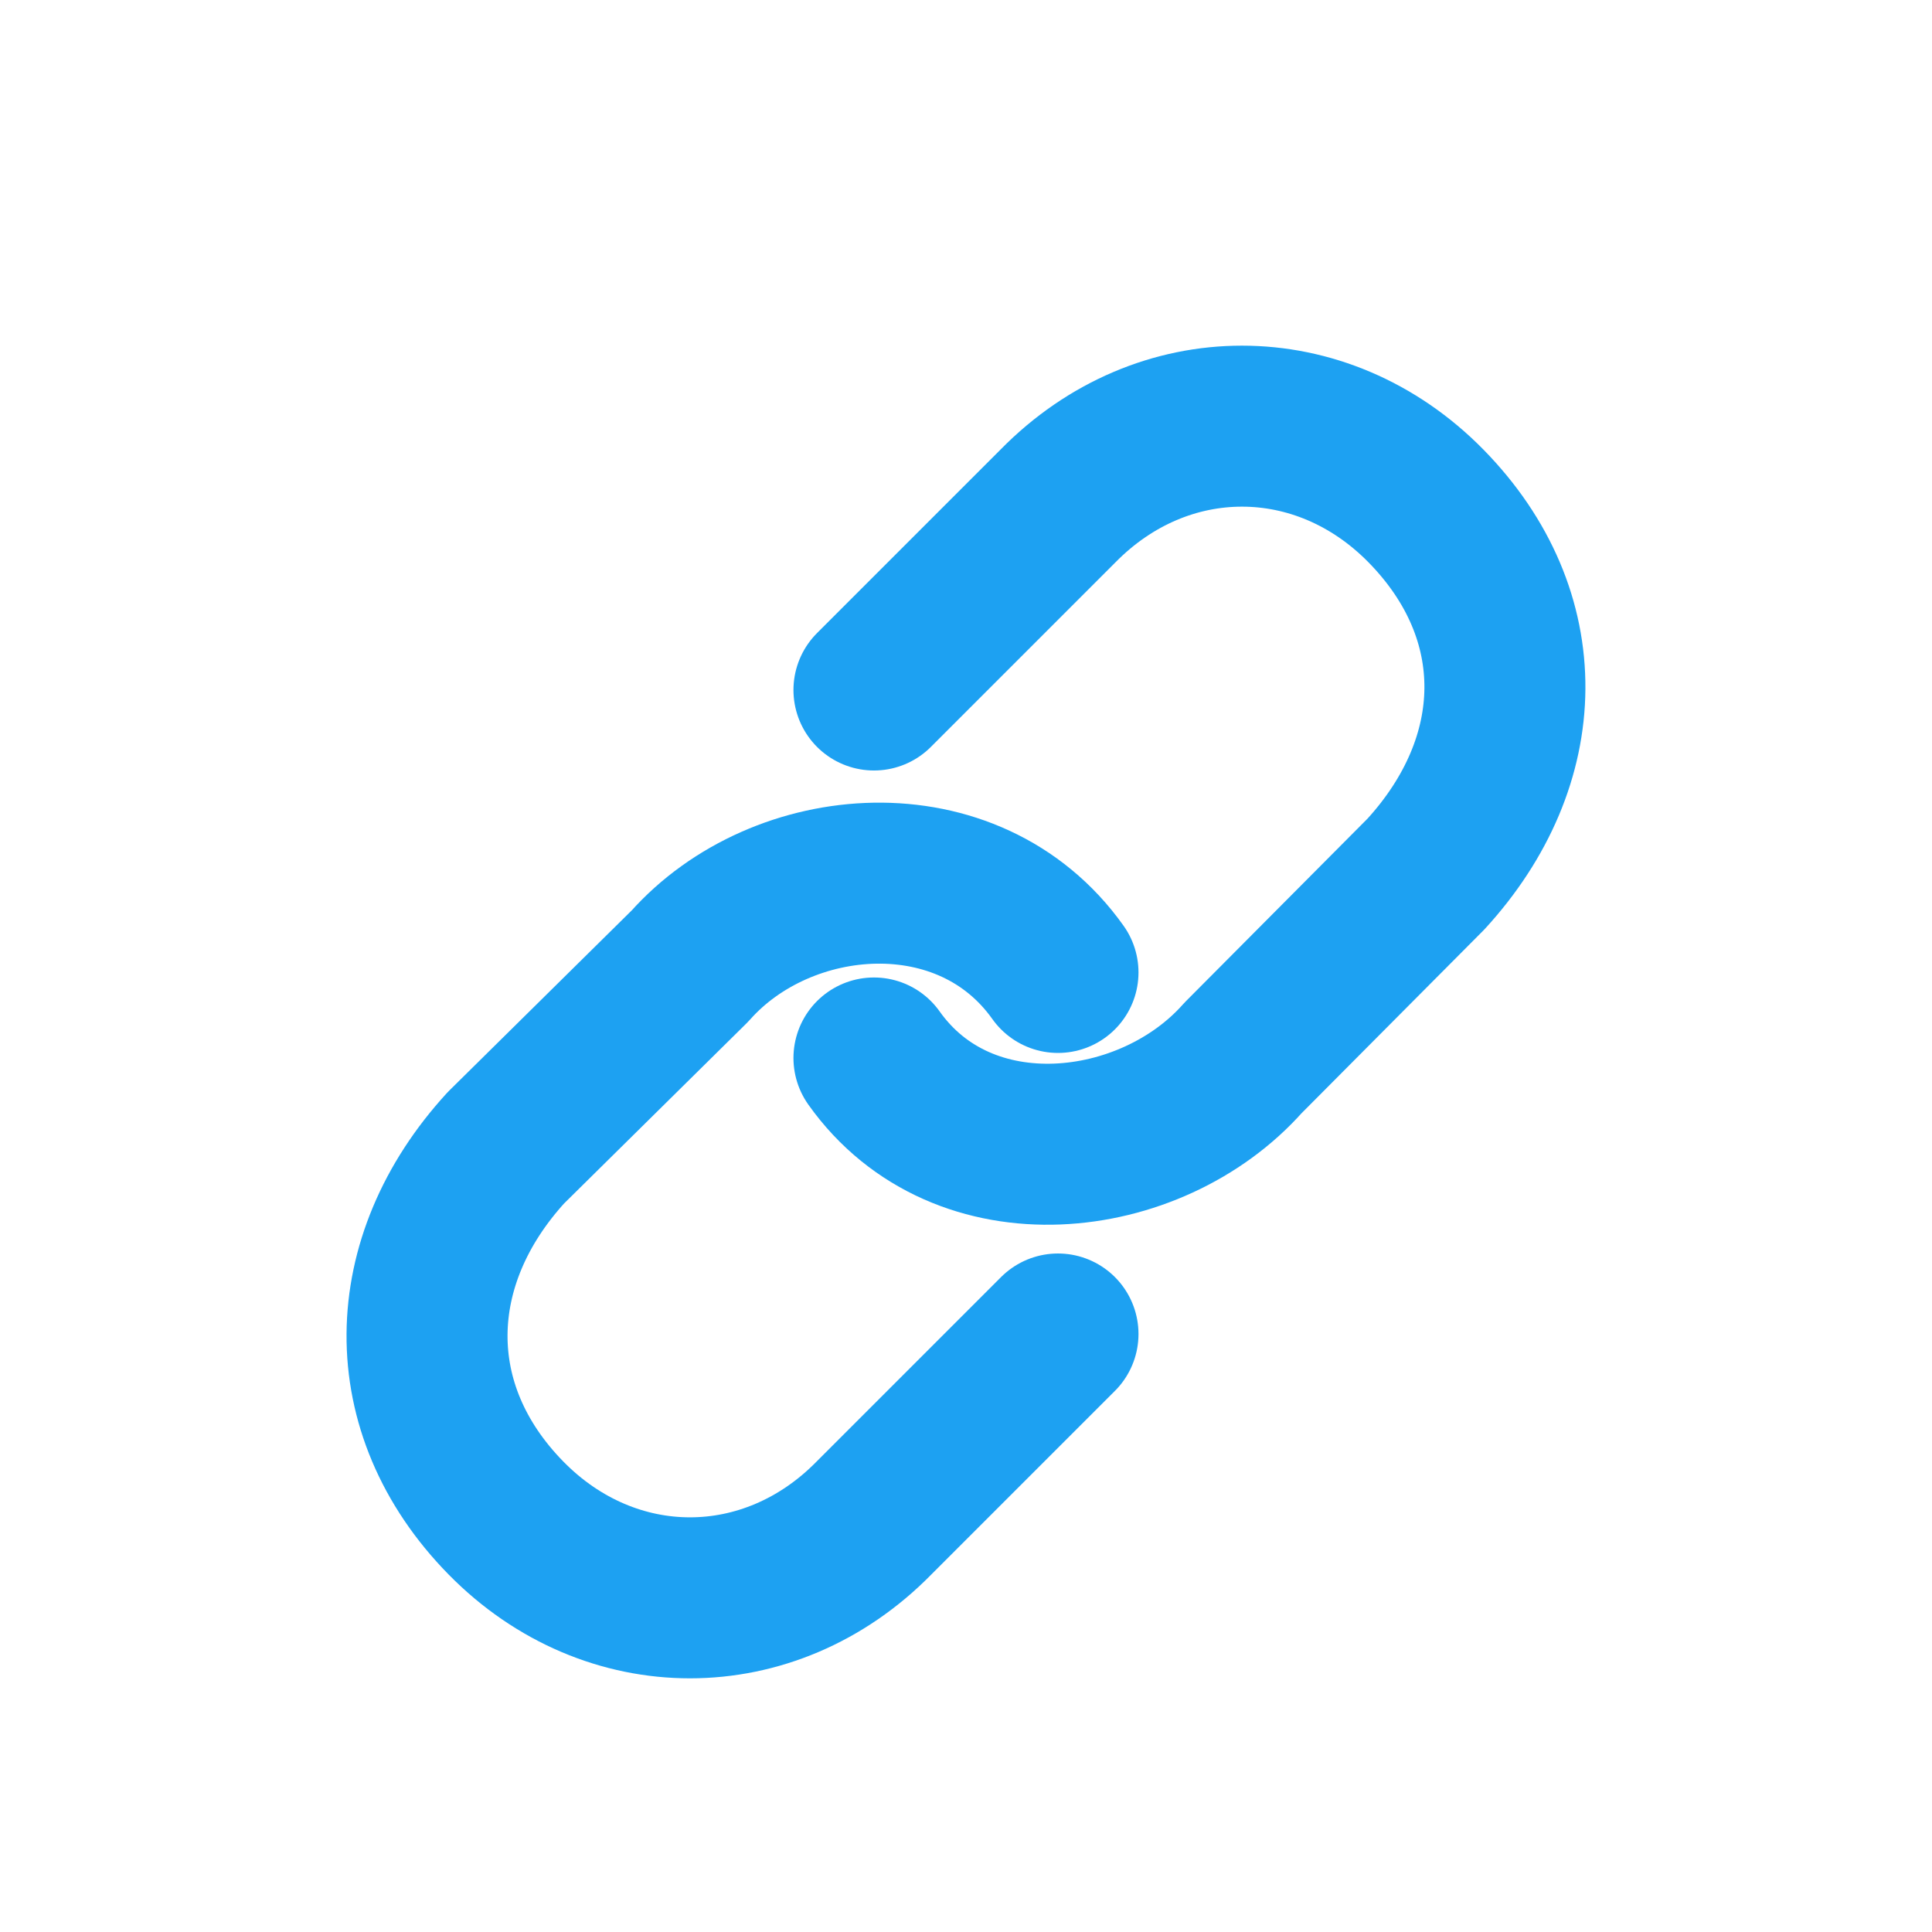
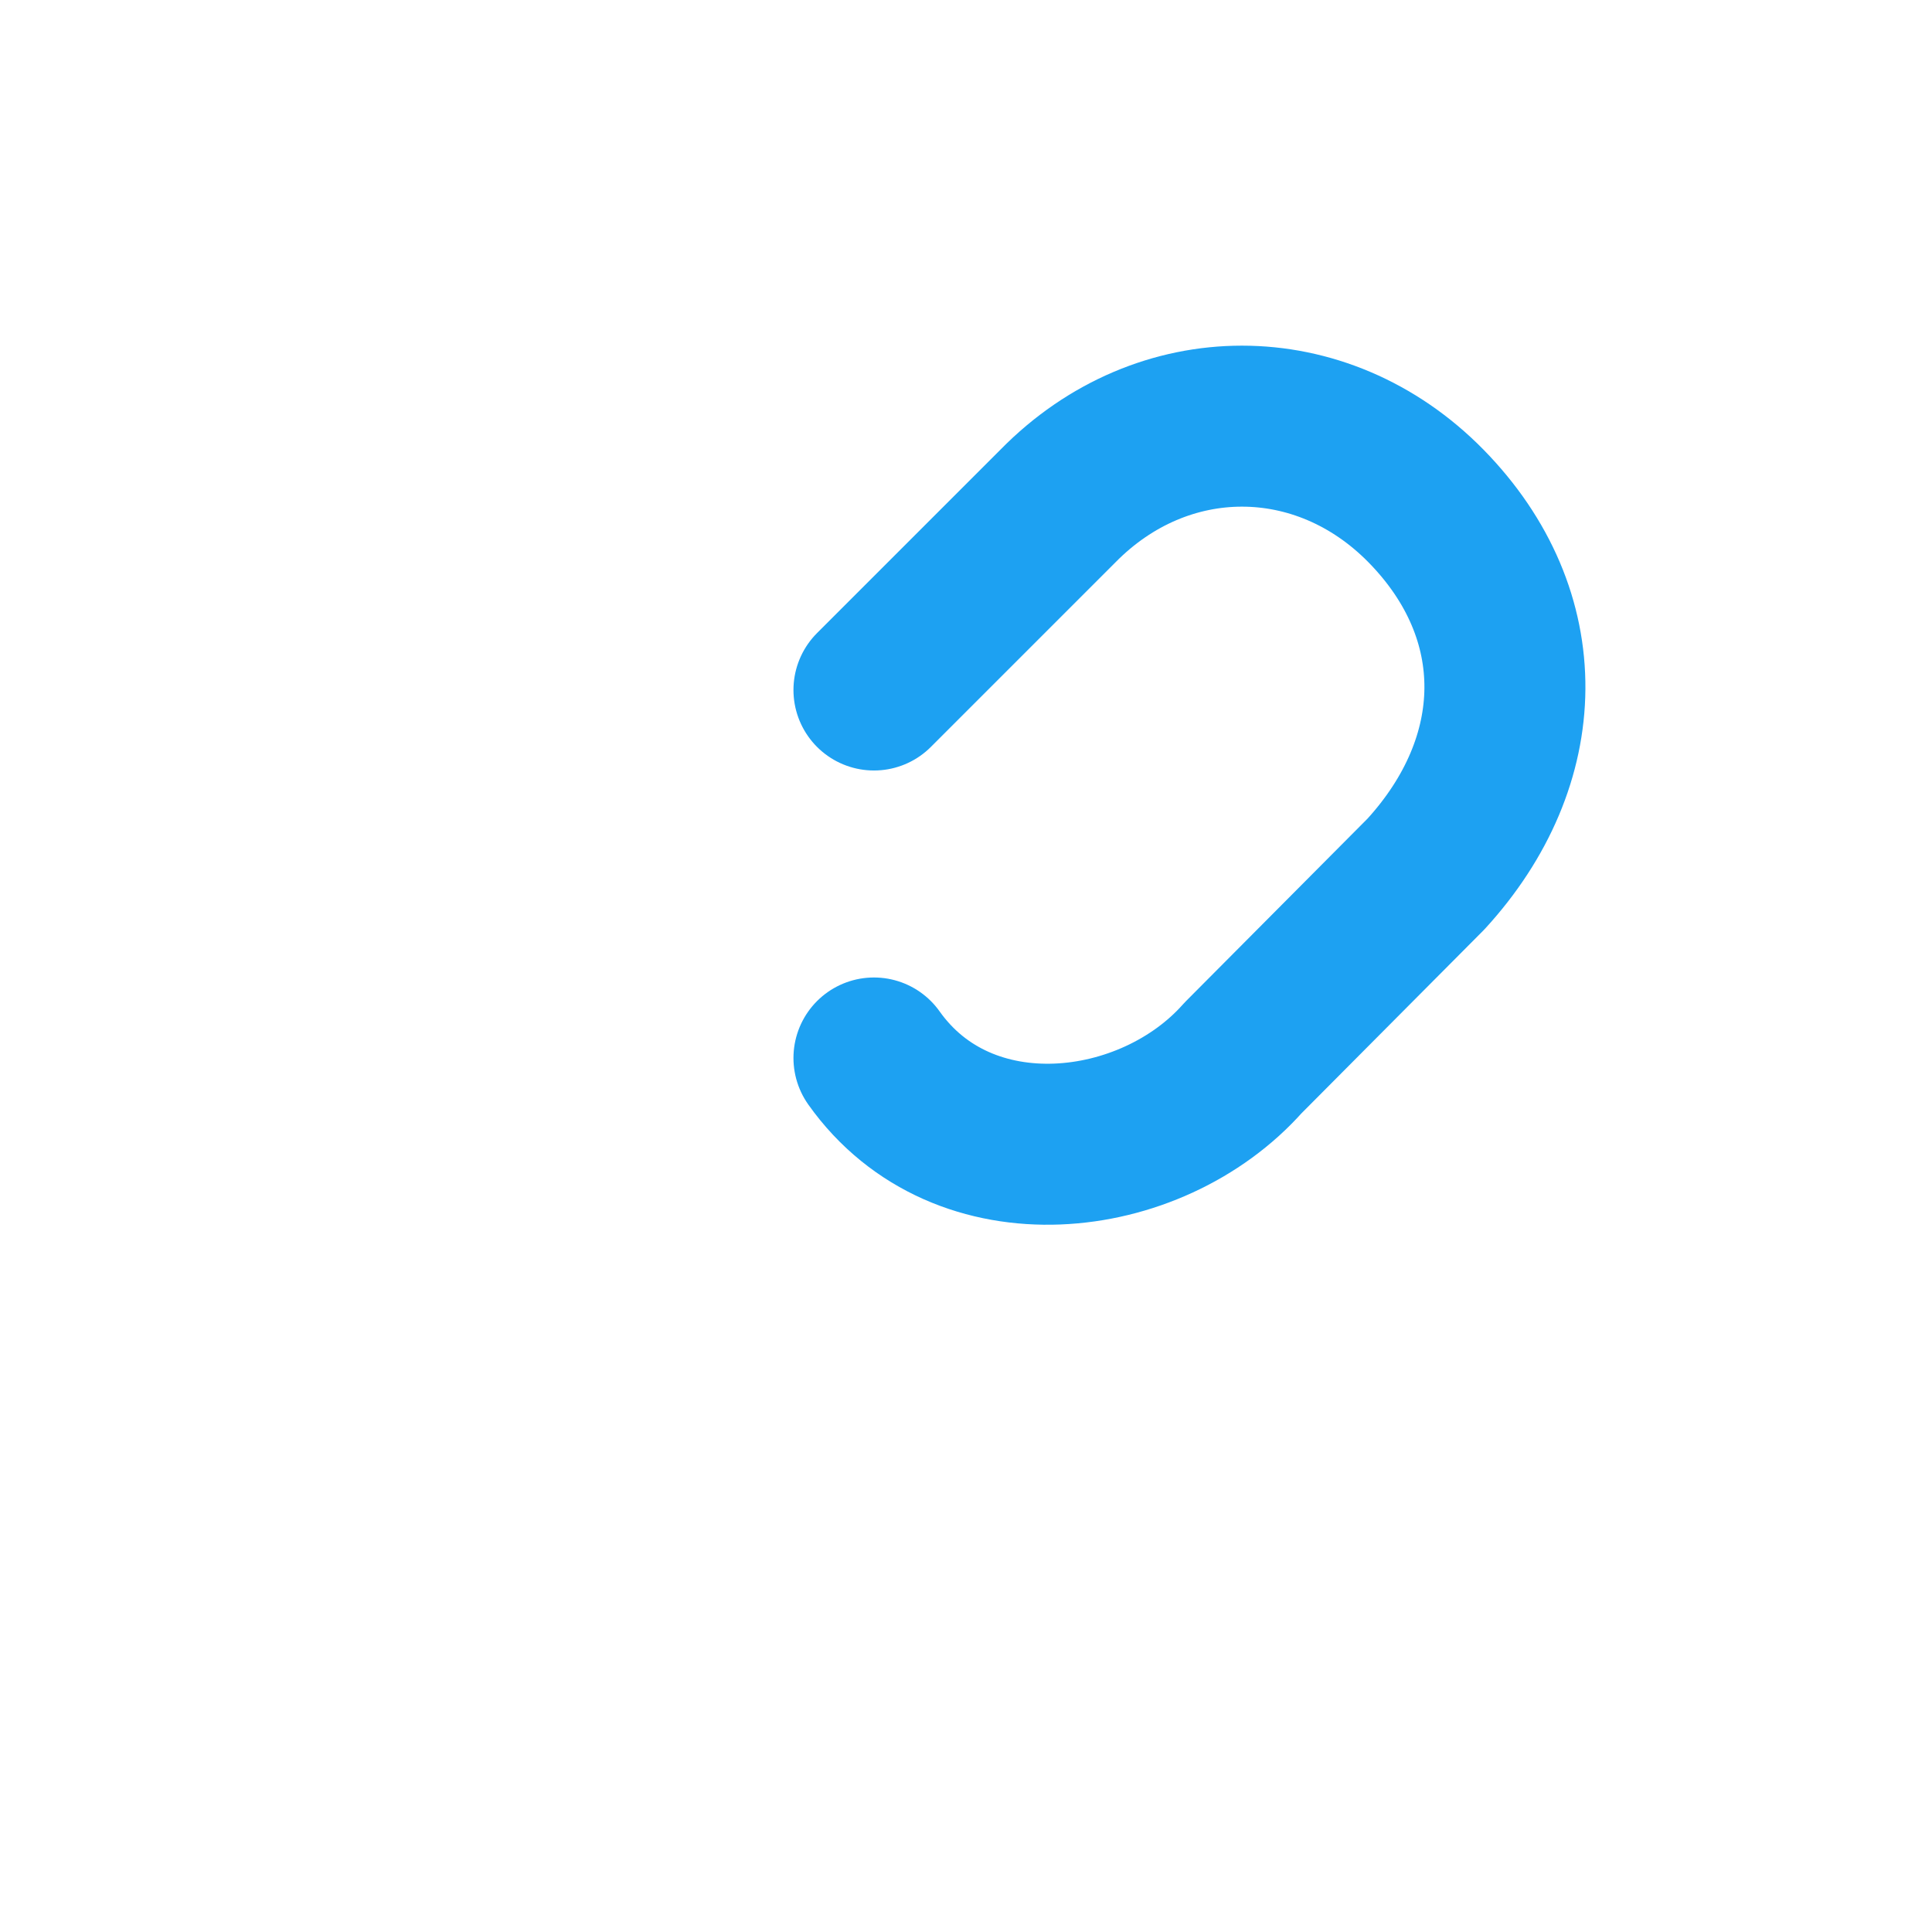
<svg xmlns="http://www.w3.org/2000/svg" width="36" height="36" viewBox="0 0 36 36" fill="none">
  <path d="M16.285 19.714C17.948 22.058 21.447 21.646 23.161 19.714L26.571 16.286C28.498 14.181 28.566 11.462 26.571 9.428C24.623 7.445 21.661 7.445 19.714 9.428L16.285 12.857" stroke="#1DA1F2" stroke-width="3" stroke-linecap="round" stroke-linejoin="round" />
-   <path d="M19.714 18.12C18.051 15.777 14.571 16.068 12.857 18L9.428 21.386C7.501 23.491 7.433 26.253 9.428 28.286C11.375 30.269 14.338 30.269 16.285 28.286L19.714 24.857" stroke="#1DA1F2" stroke-width="3" stroke-linecap="round" stroke-linejoin="round" />
</svg>